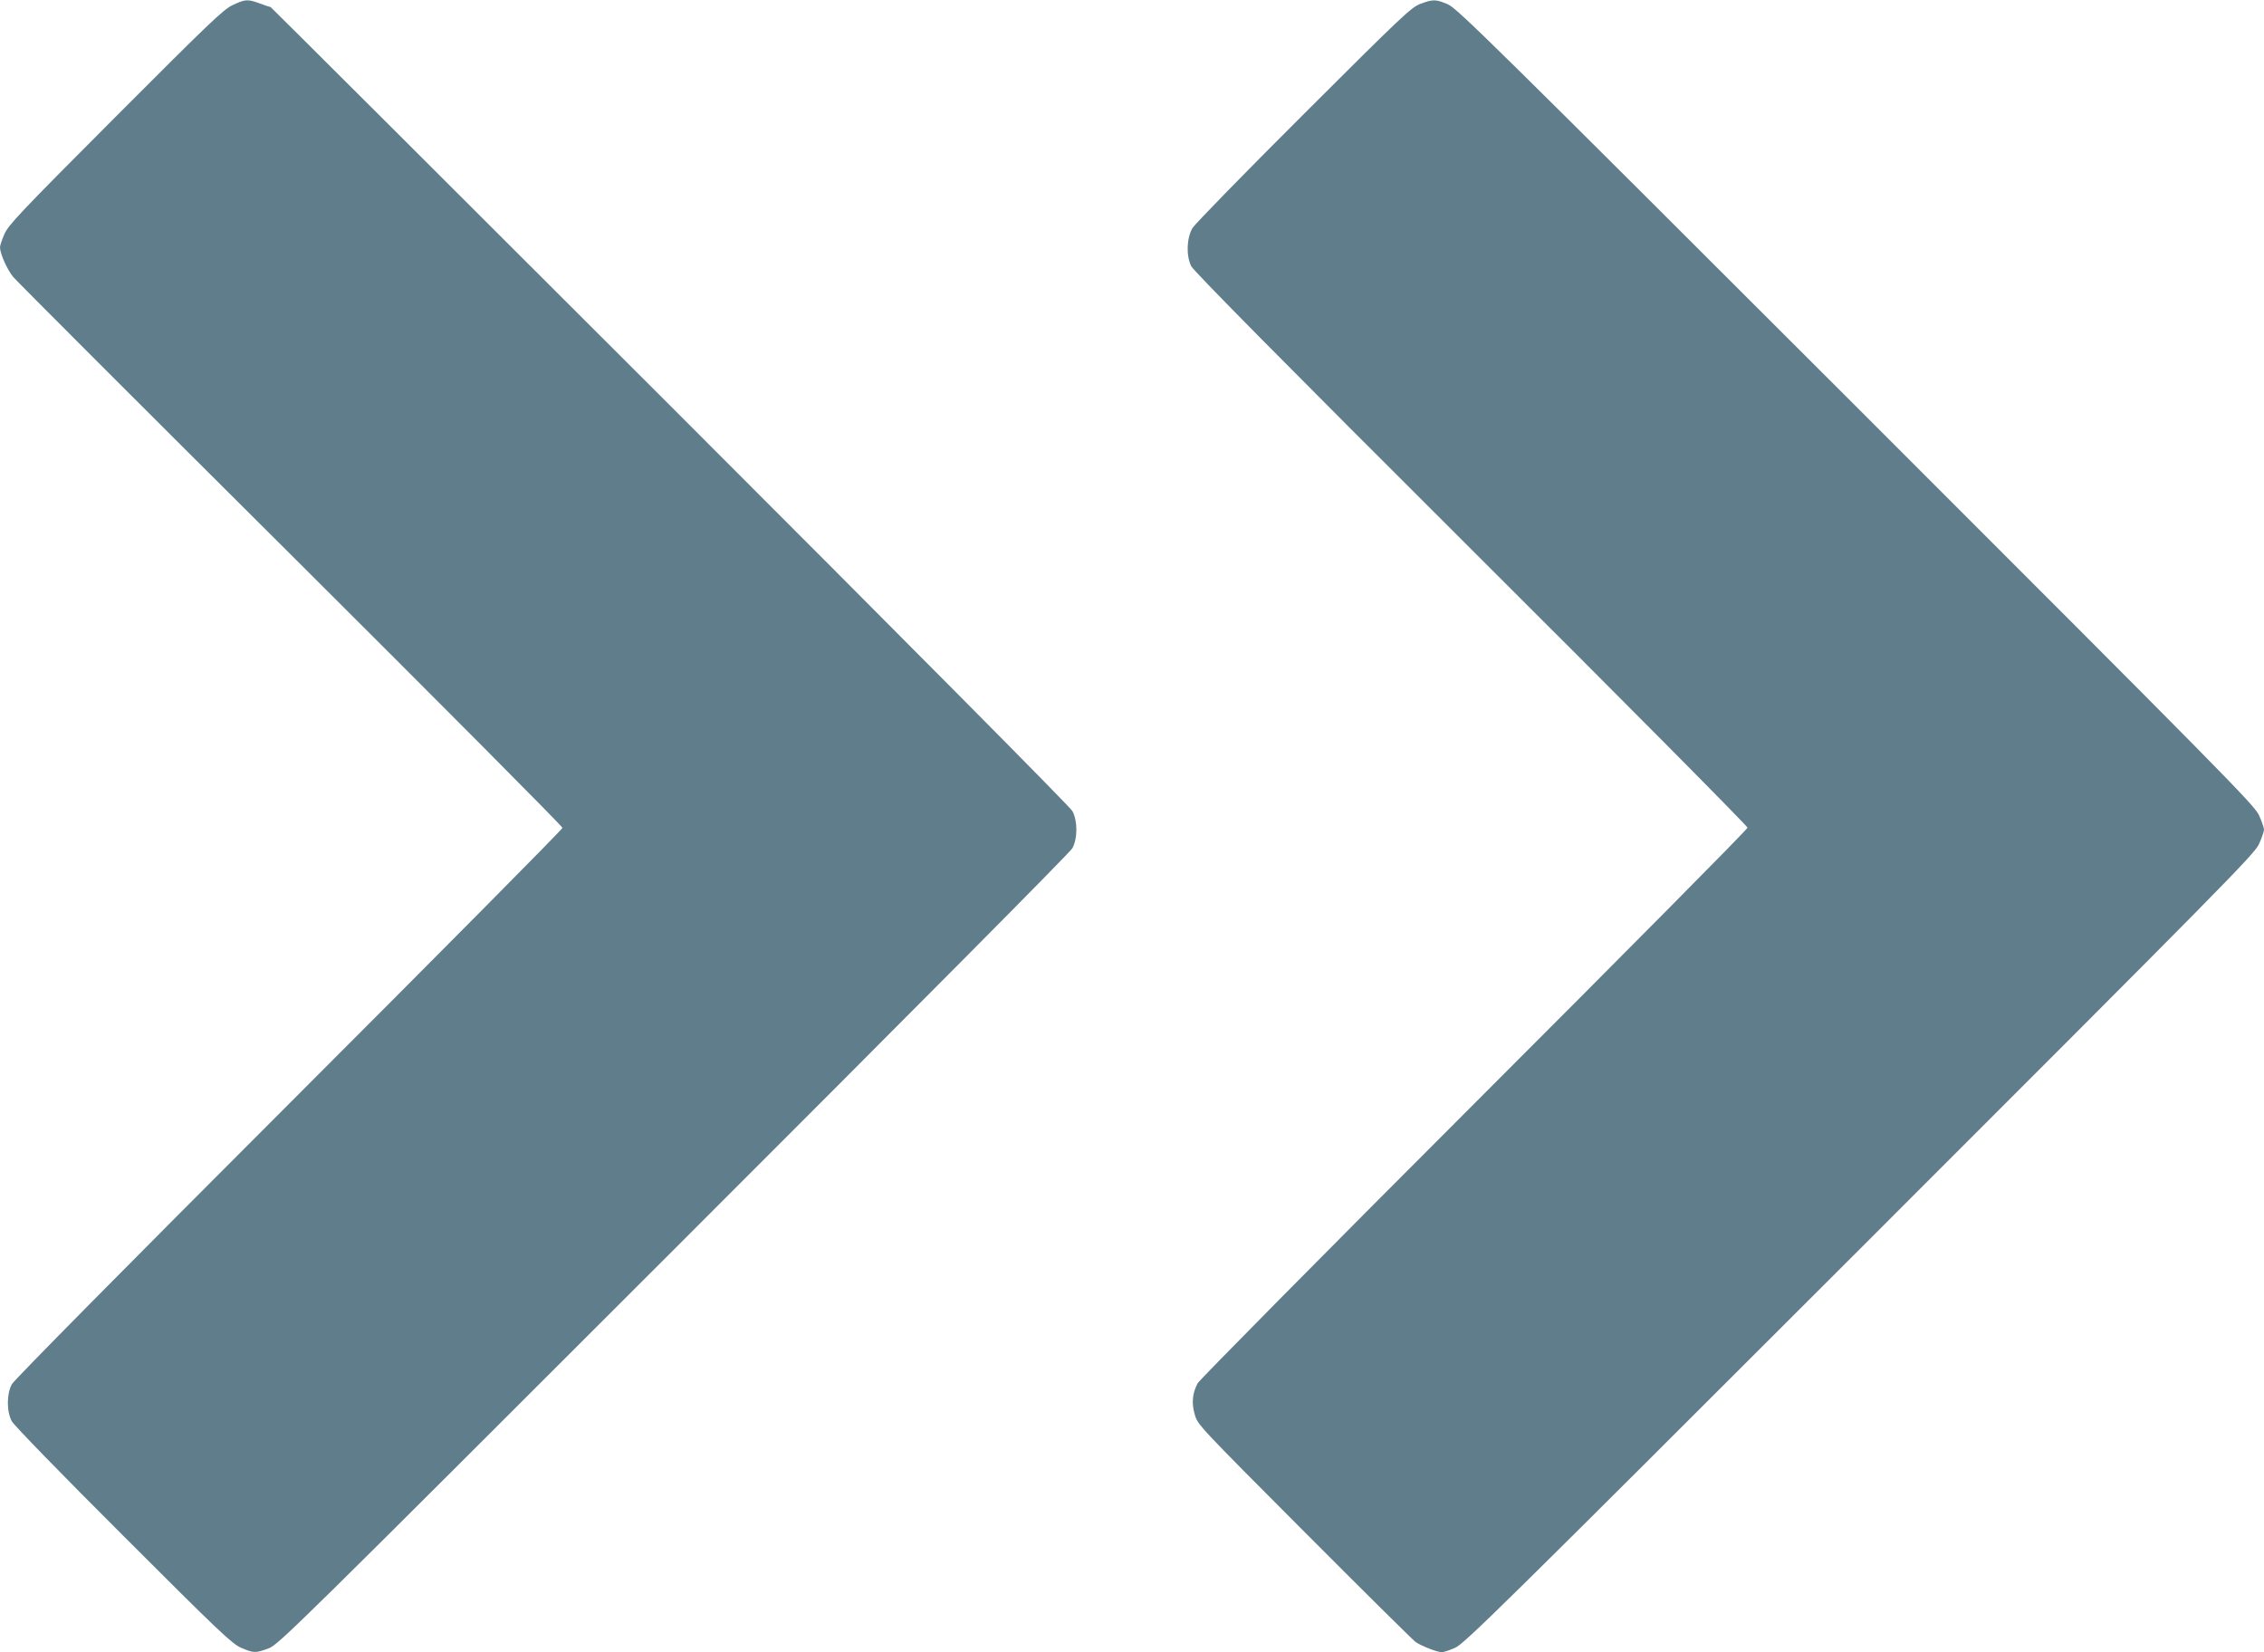
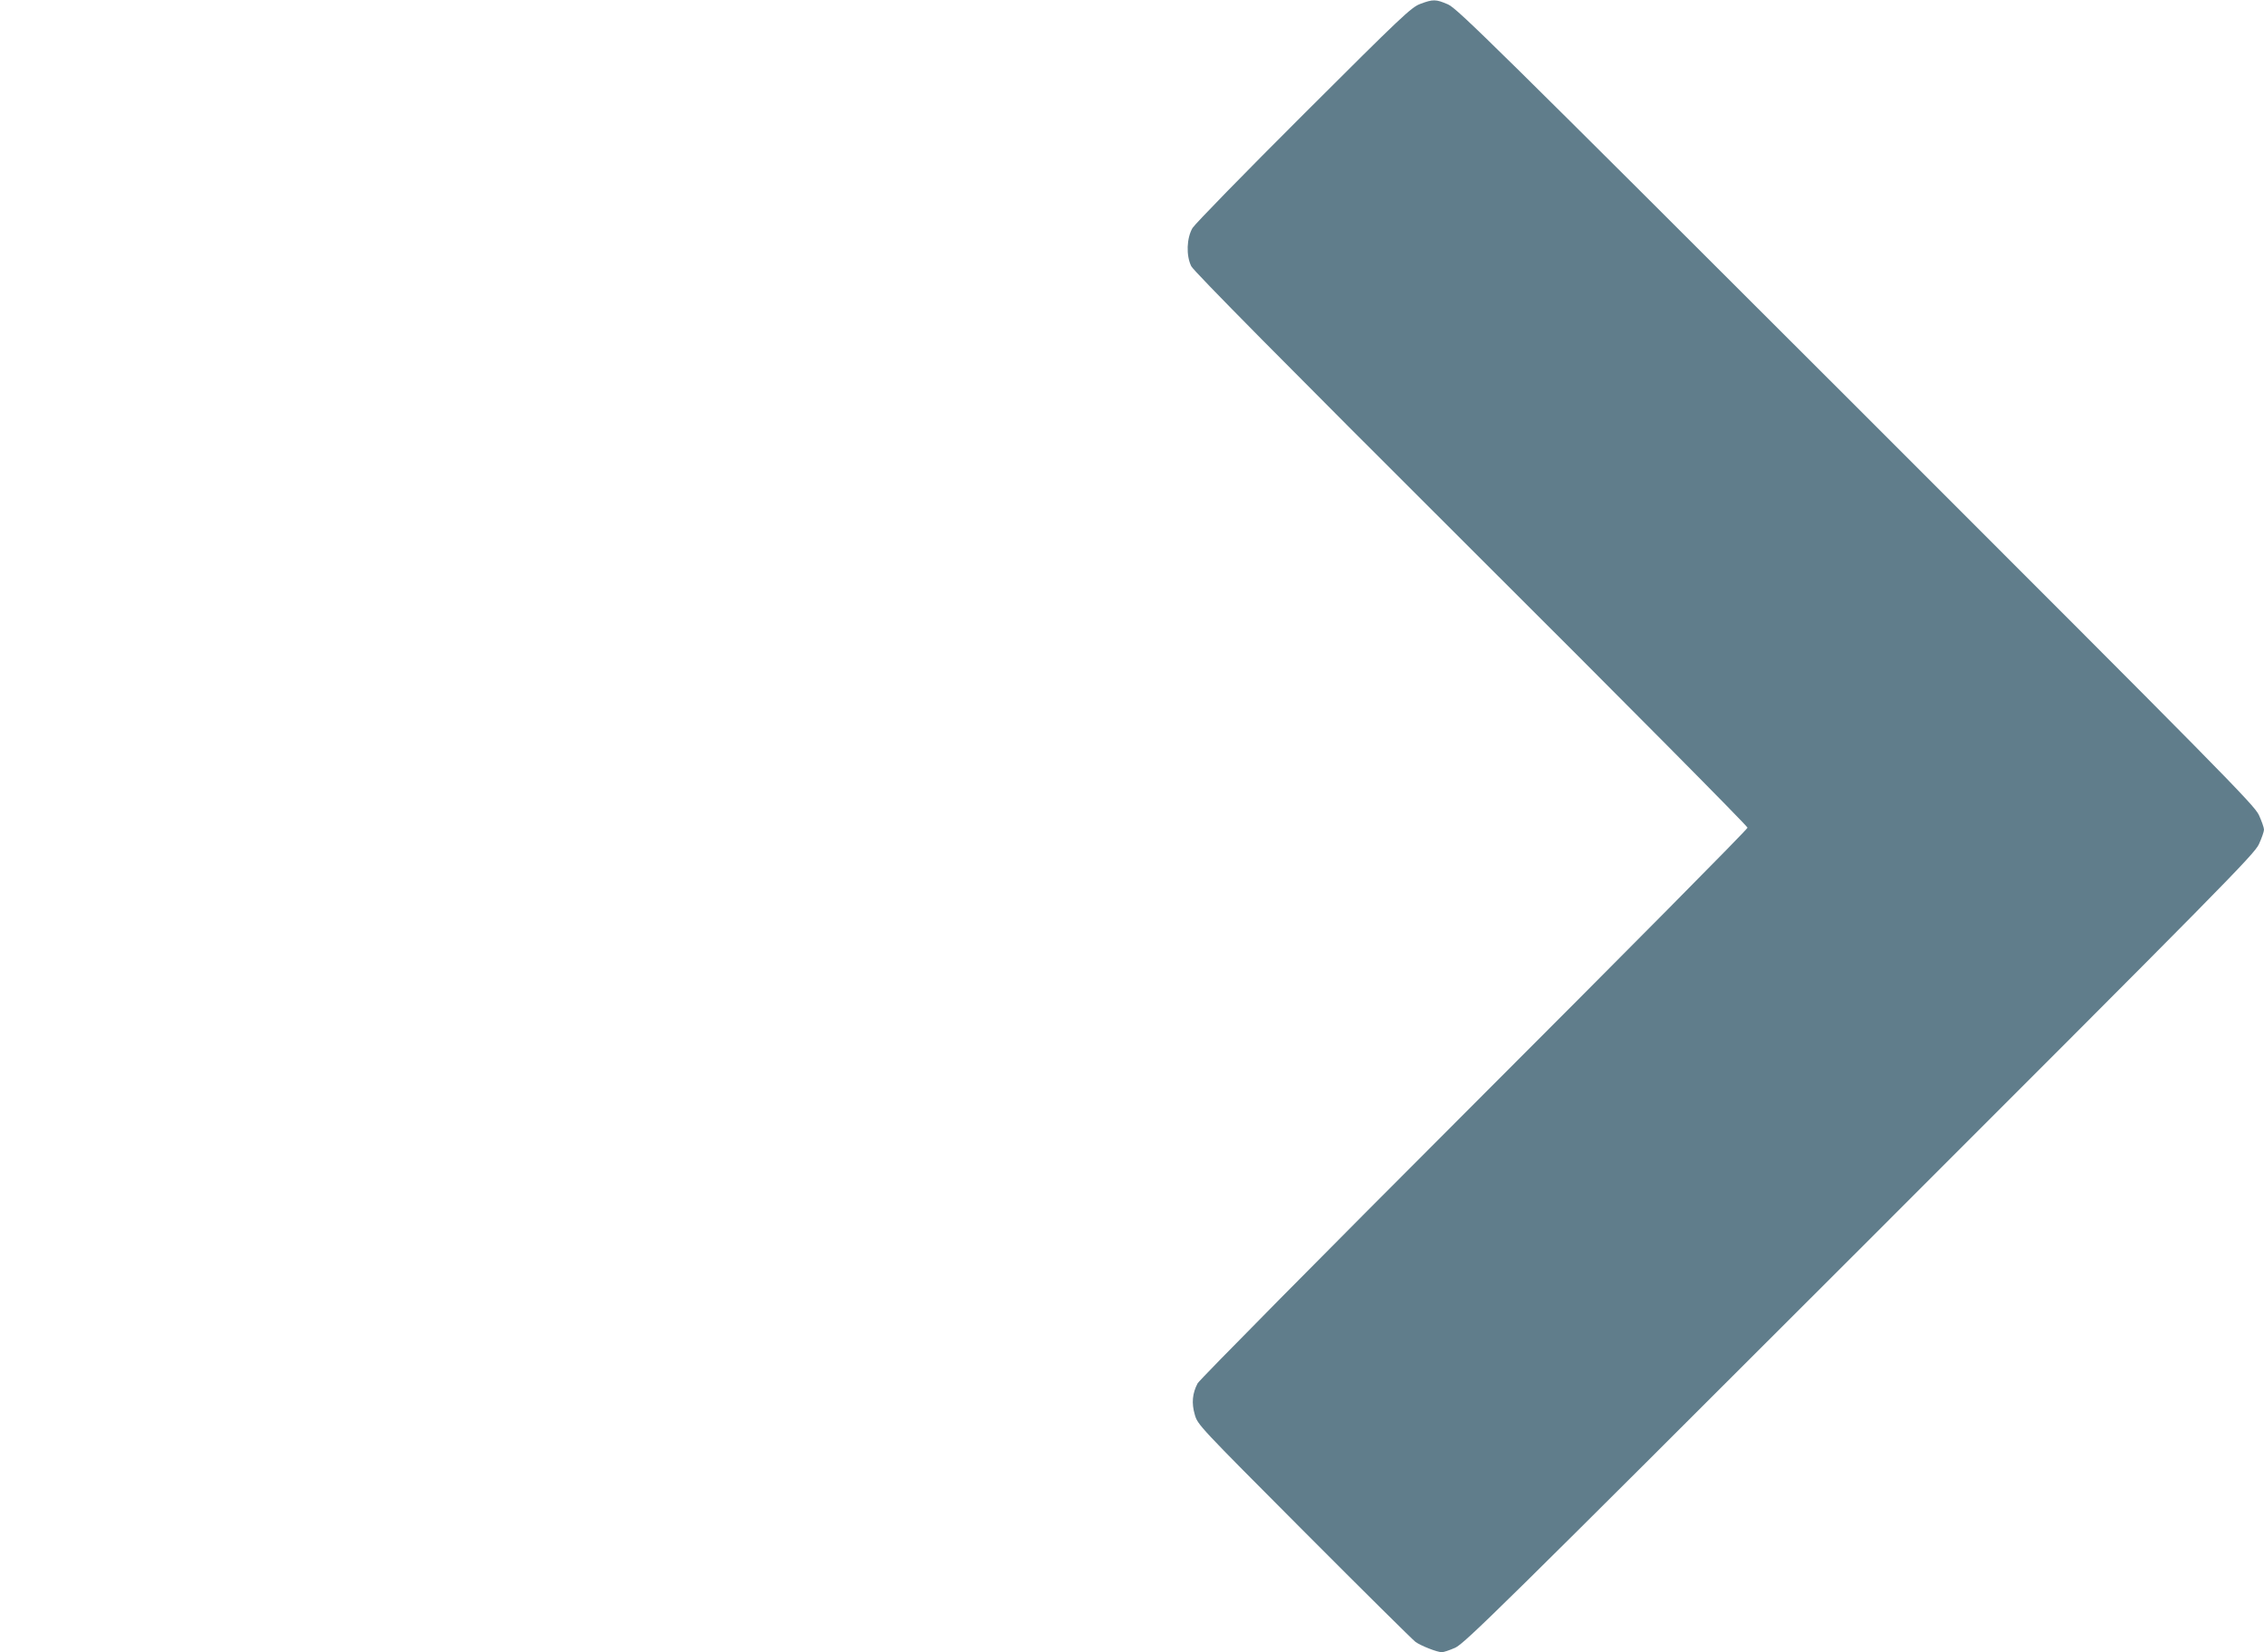
<svg xmlns="http://www.w3.org/2000/svg" version="1.0" width="1280pt" height="934pt" viewBox="0 0 1280 934" preserveAspectRatio="xMidYMid meet">
  <g transform="translate(0,934) scale(0.1,-0.1)" fill="#607d8b" stroke="none">
-     <path d="M1315 9311 c-53 -25 -131 -100 -662 -632 -538 -539 -605 -610 -628 -662 -14 -32 -25 -65 -25 -75 0 -35 40 -125 74 -167 20 -24 727 -731 1571 -1571 844 -841 1535 -1535 1535 -1544 0 -8 -696 -710 -1546 -1560 -927 -927 -1554 -1561 -1567 -1585 -30 -55 -30 -155 0 -210 13 -23 276 -294 630 -647 542 -542 614 -610 666 -633 70 -30 81 -31 154 -4 56 20 138 101 2291 2253 1352 1351 2242 2247 2255 2271 30 55 30 155 0 210 -13 24 -911 929 -2275 2293 -1239 1238 -2256 2252 -2258 2252 -3 0 -30 9 -60 20 -70 26 -83 25 -155 -9z" />
    <path d="M8030 9318 c-51 -19 -104 -69 -658 -622 -333 -332 -615 -621 -630 -645 -33 -57 -37 -155 -7 -216 13 -27 525 -545 1582 -1599 860 -857 1563 -1566 1563 -1575 0 -9 -696 -711 -1546 -1561 -850 -850 -1553 -1561 -1563 -1580 -30 -57 -35 -112 -16 -177 16 -57 23 -64 618 -661 331 -332 615 -613 630 -624 31 -22 122 -58 149 -58 10 0 43 11 75 25 53 24 250 217 2287 2253 2064 2063 2230 2232 2257 2289 16 35 29 72 29 83 0 11 -13 48 -29 83 -27 57 -195 228 -2277 2309 -2056 2054 -2254 2249 -2307 2273 -69 30 -85 30 -157 3z" />
  </g>
</svg>